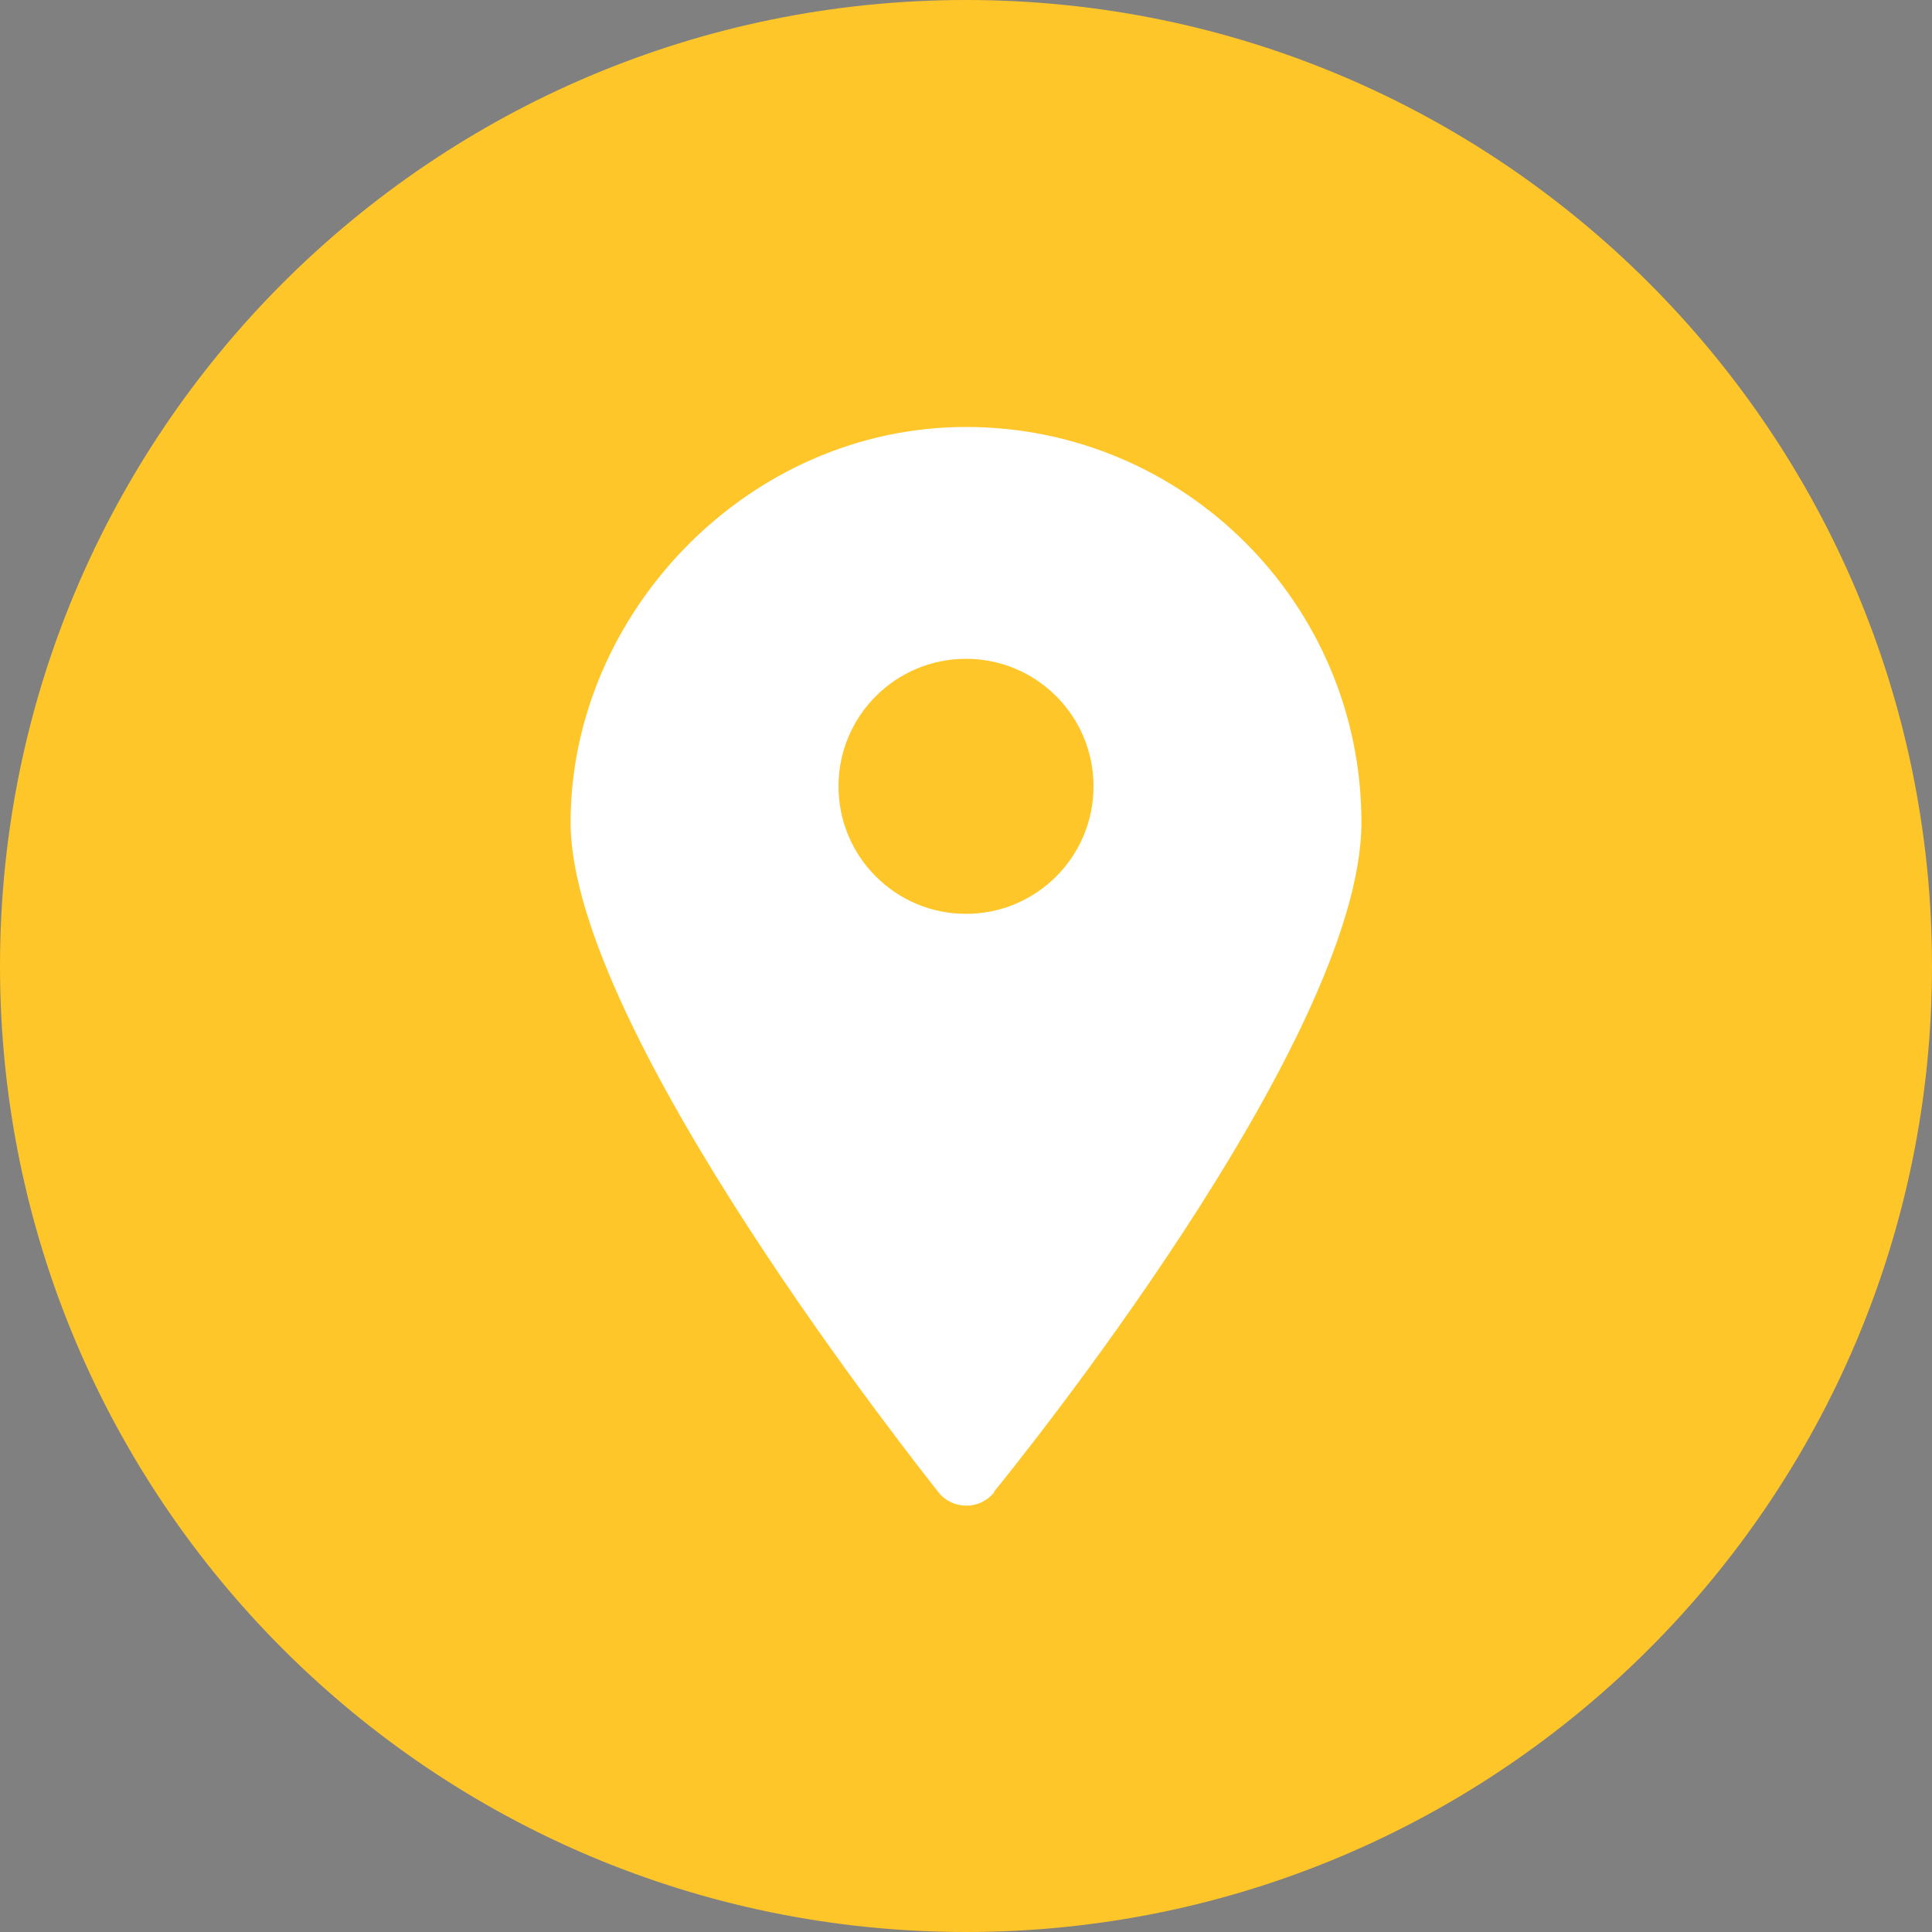
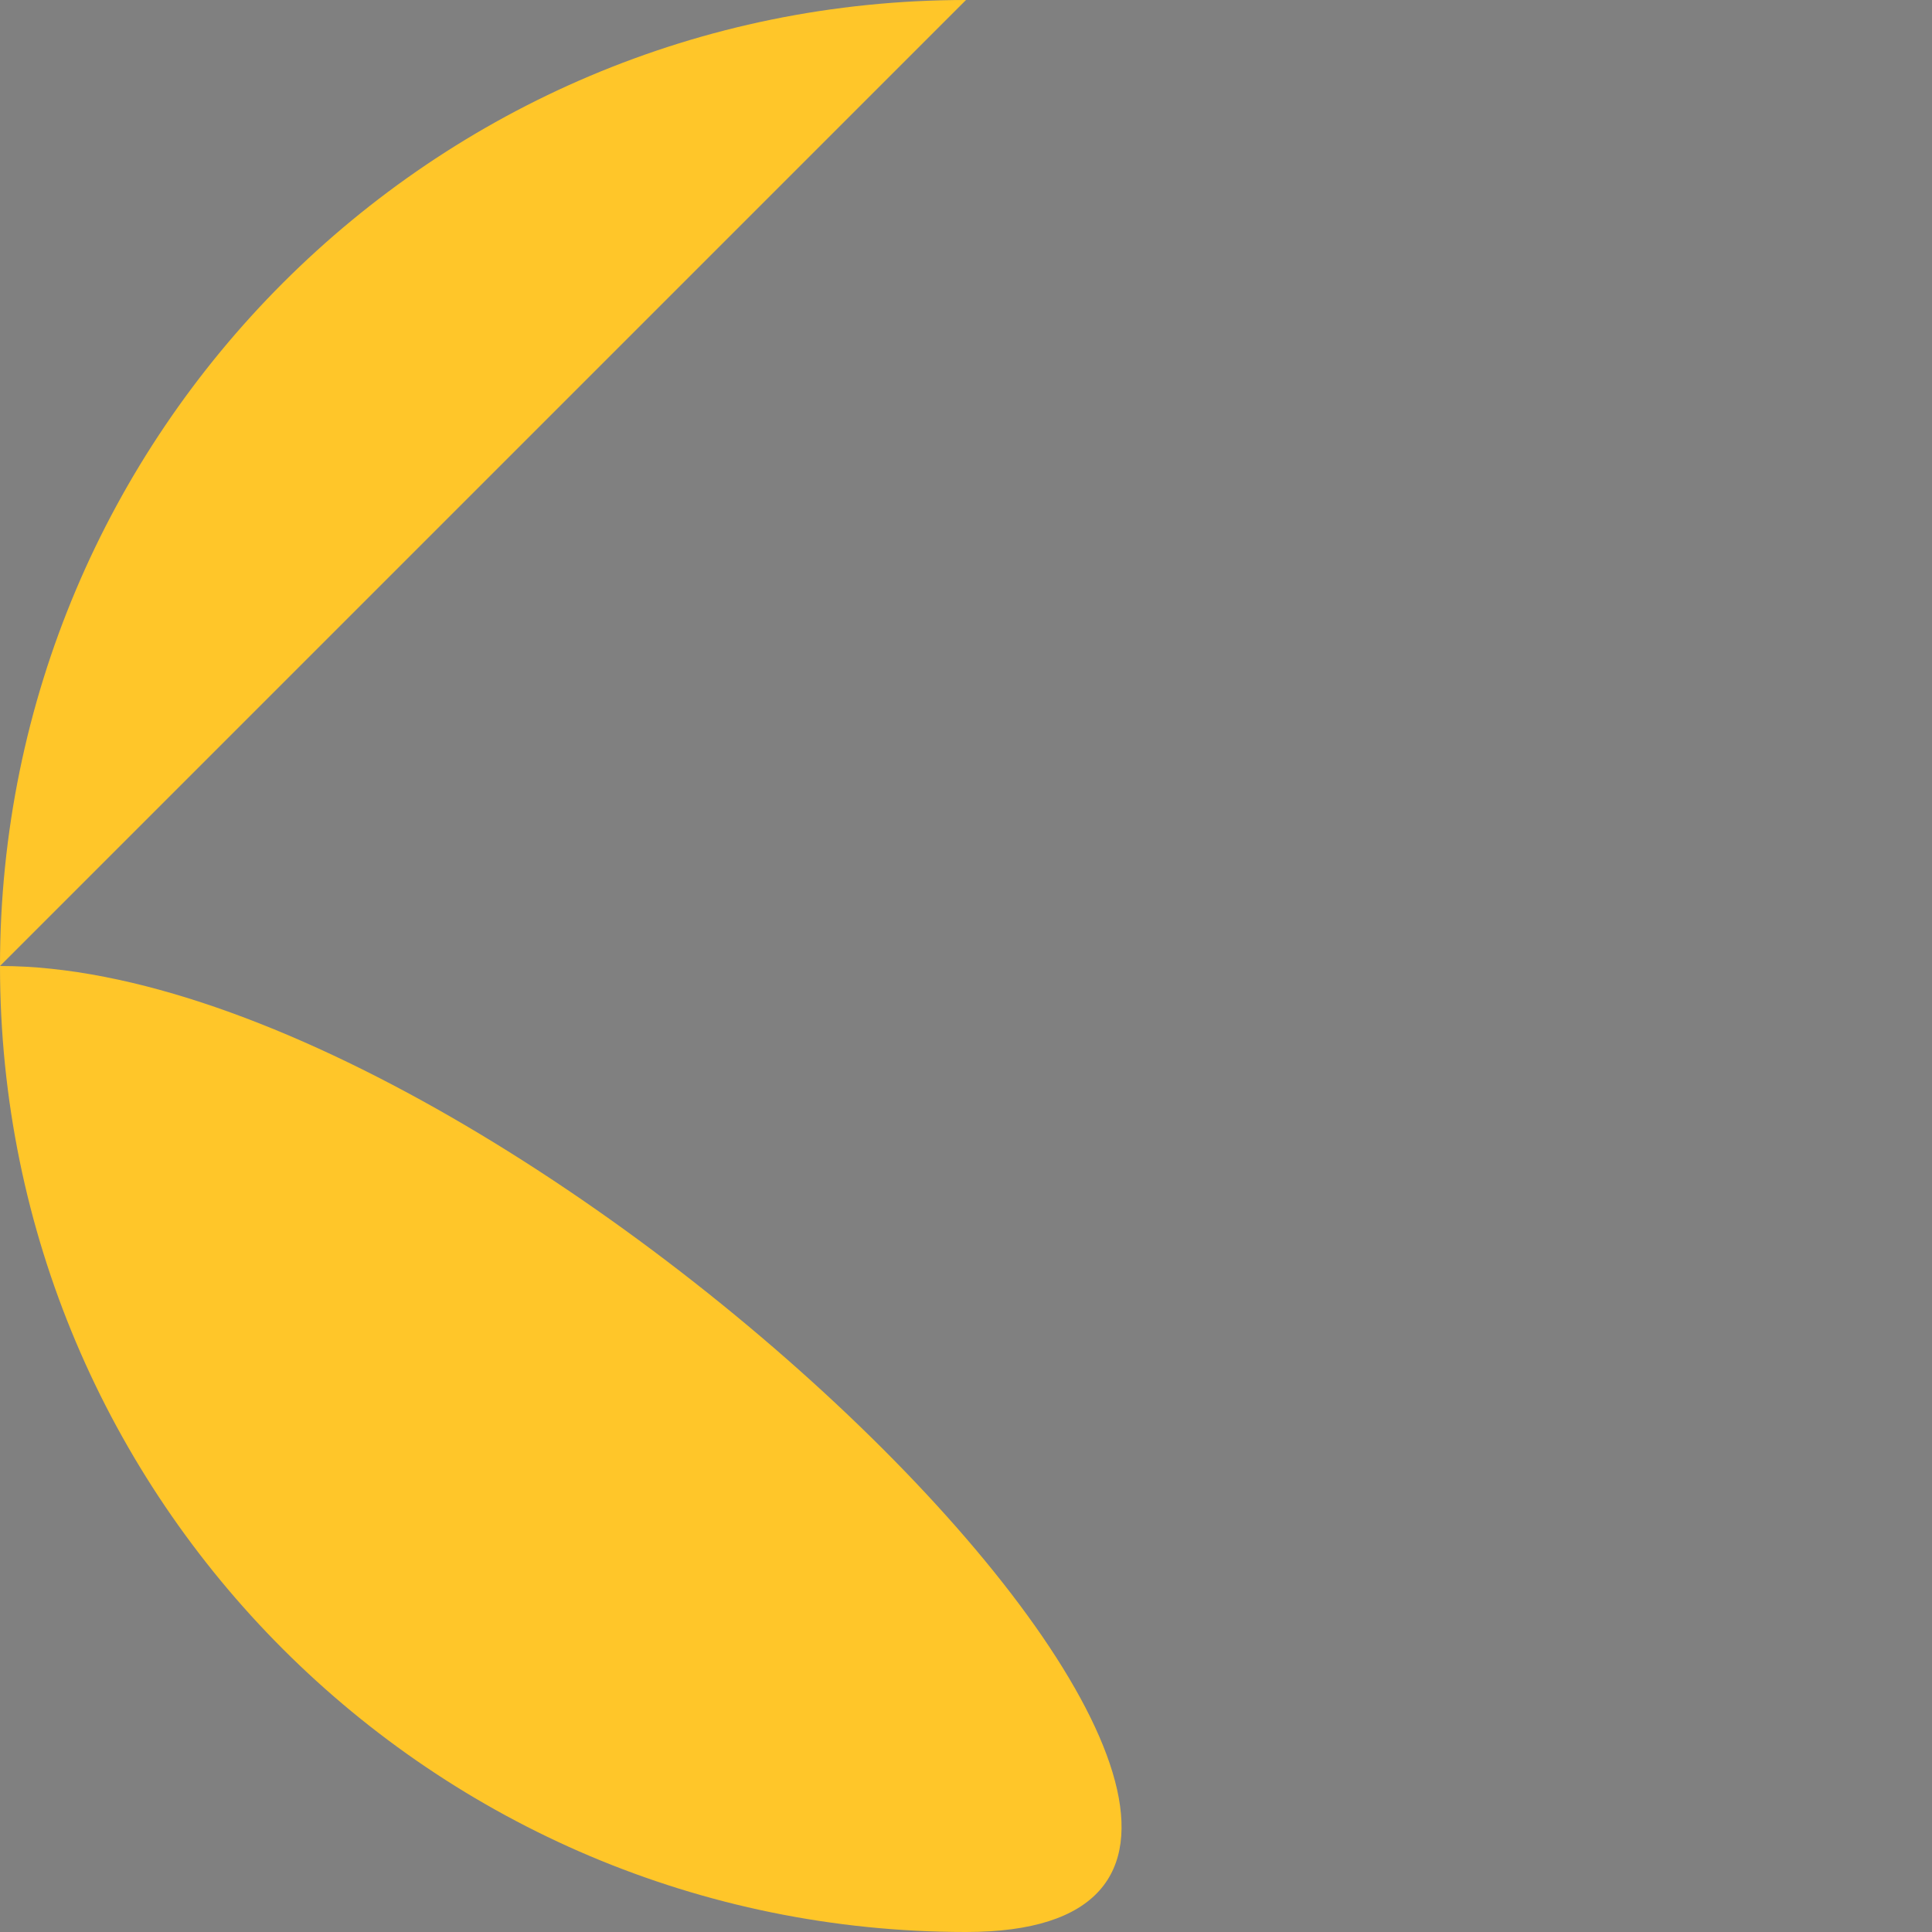
<svg xmlns="http://www.w3.org/2000/svg" id="Capa_1" viewBox="0 0 30 30">
  <rect x="0" y="0" width="30" height="30" fill="#808080" stroke="none" />
  <defs>
    <style>.cls-1{fill:#fff;}.cls-2{fill:#ffc629;}.cls-3{fill:#262a4a;}</style>
  </defs>
-   <path class="cls-3" d="m15 9.98c-1.23 0-2.23 1-2.23 2.23s1 2.23 2.23 2.23s2.23-1 2.23-2.23s-1-2.23-2.23-2.23z" />
-   <path class="cls-2" d="m15 0c-8.28 0-15 6.71-15 15s6.72 15 15 15s15-6.72 15-15s-6.72-15-15-15z" />
-   <path class="cls-1" d="m15.44 23.17s-.05.06-.09.09c-.24.19-.59.15-.78-.09c-.23-.3-5.71-7.16-5.71-10.4s2.75-6.14 6.14-6.14s6.14 2.75 6.14 6.14s-5.47 10.1-5.71 10.4h.01z" />
-   <circle class="cls-2" cx="15" cy="12.21" r="1.98" />
+   <path class="cls-2" d="m15 0c-8.28 0-15 6.71-15 15s6.72 15 15 15s-6.72-15-15-15z" />
</svg>